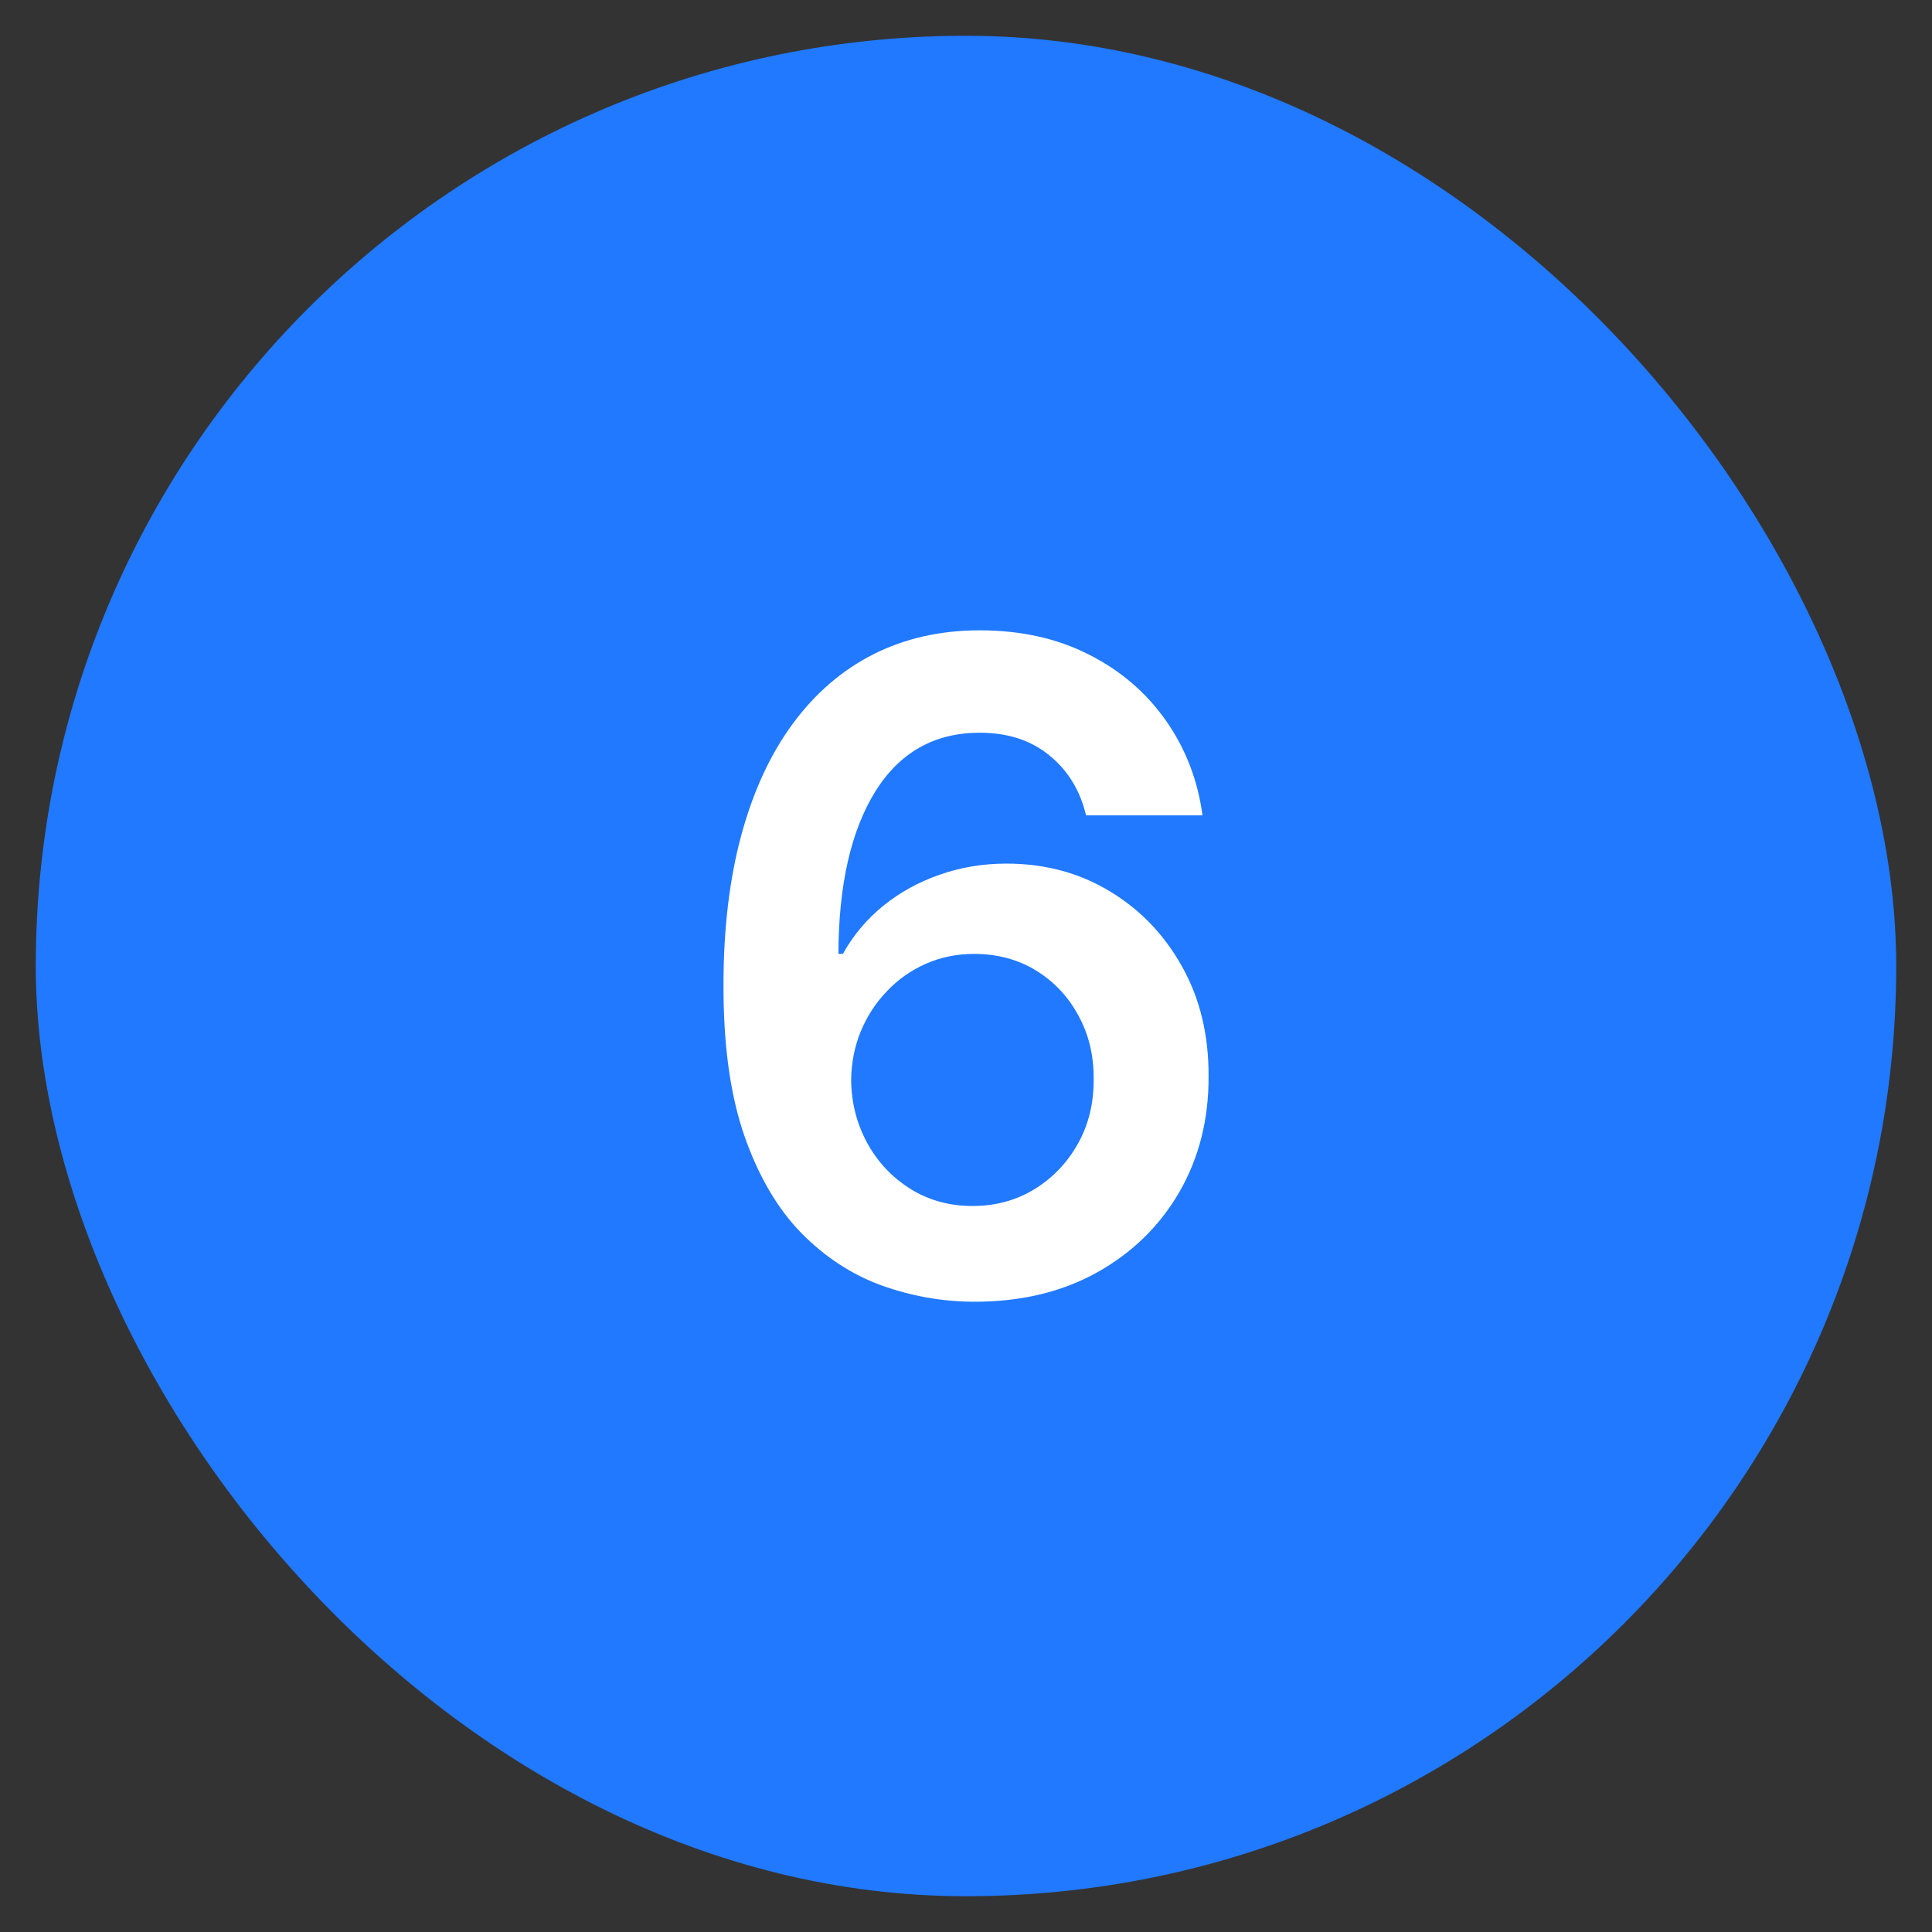
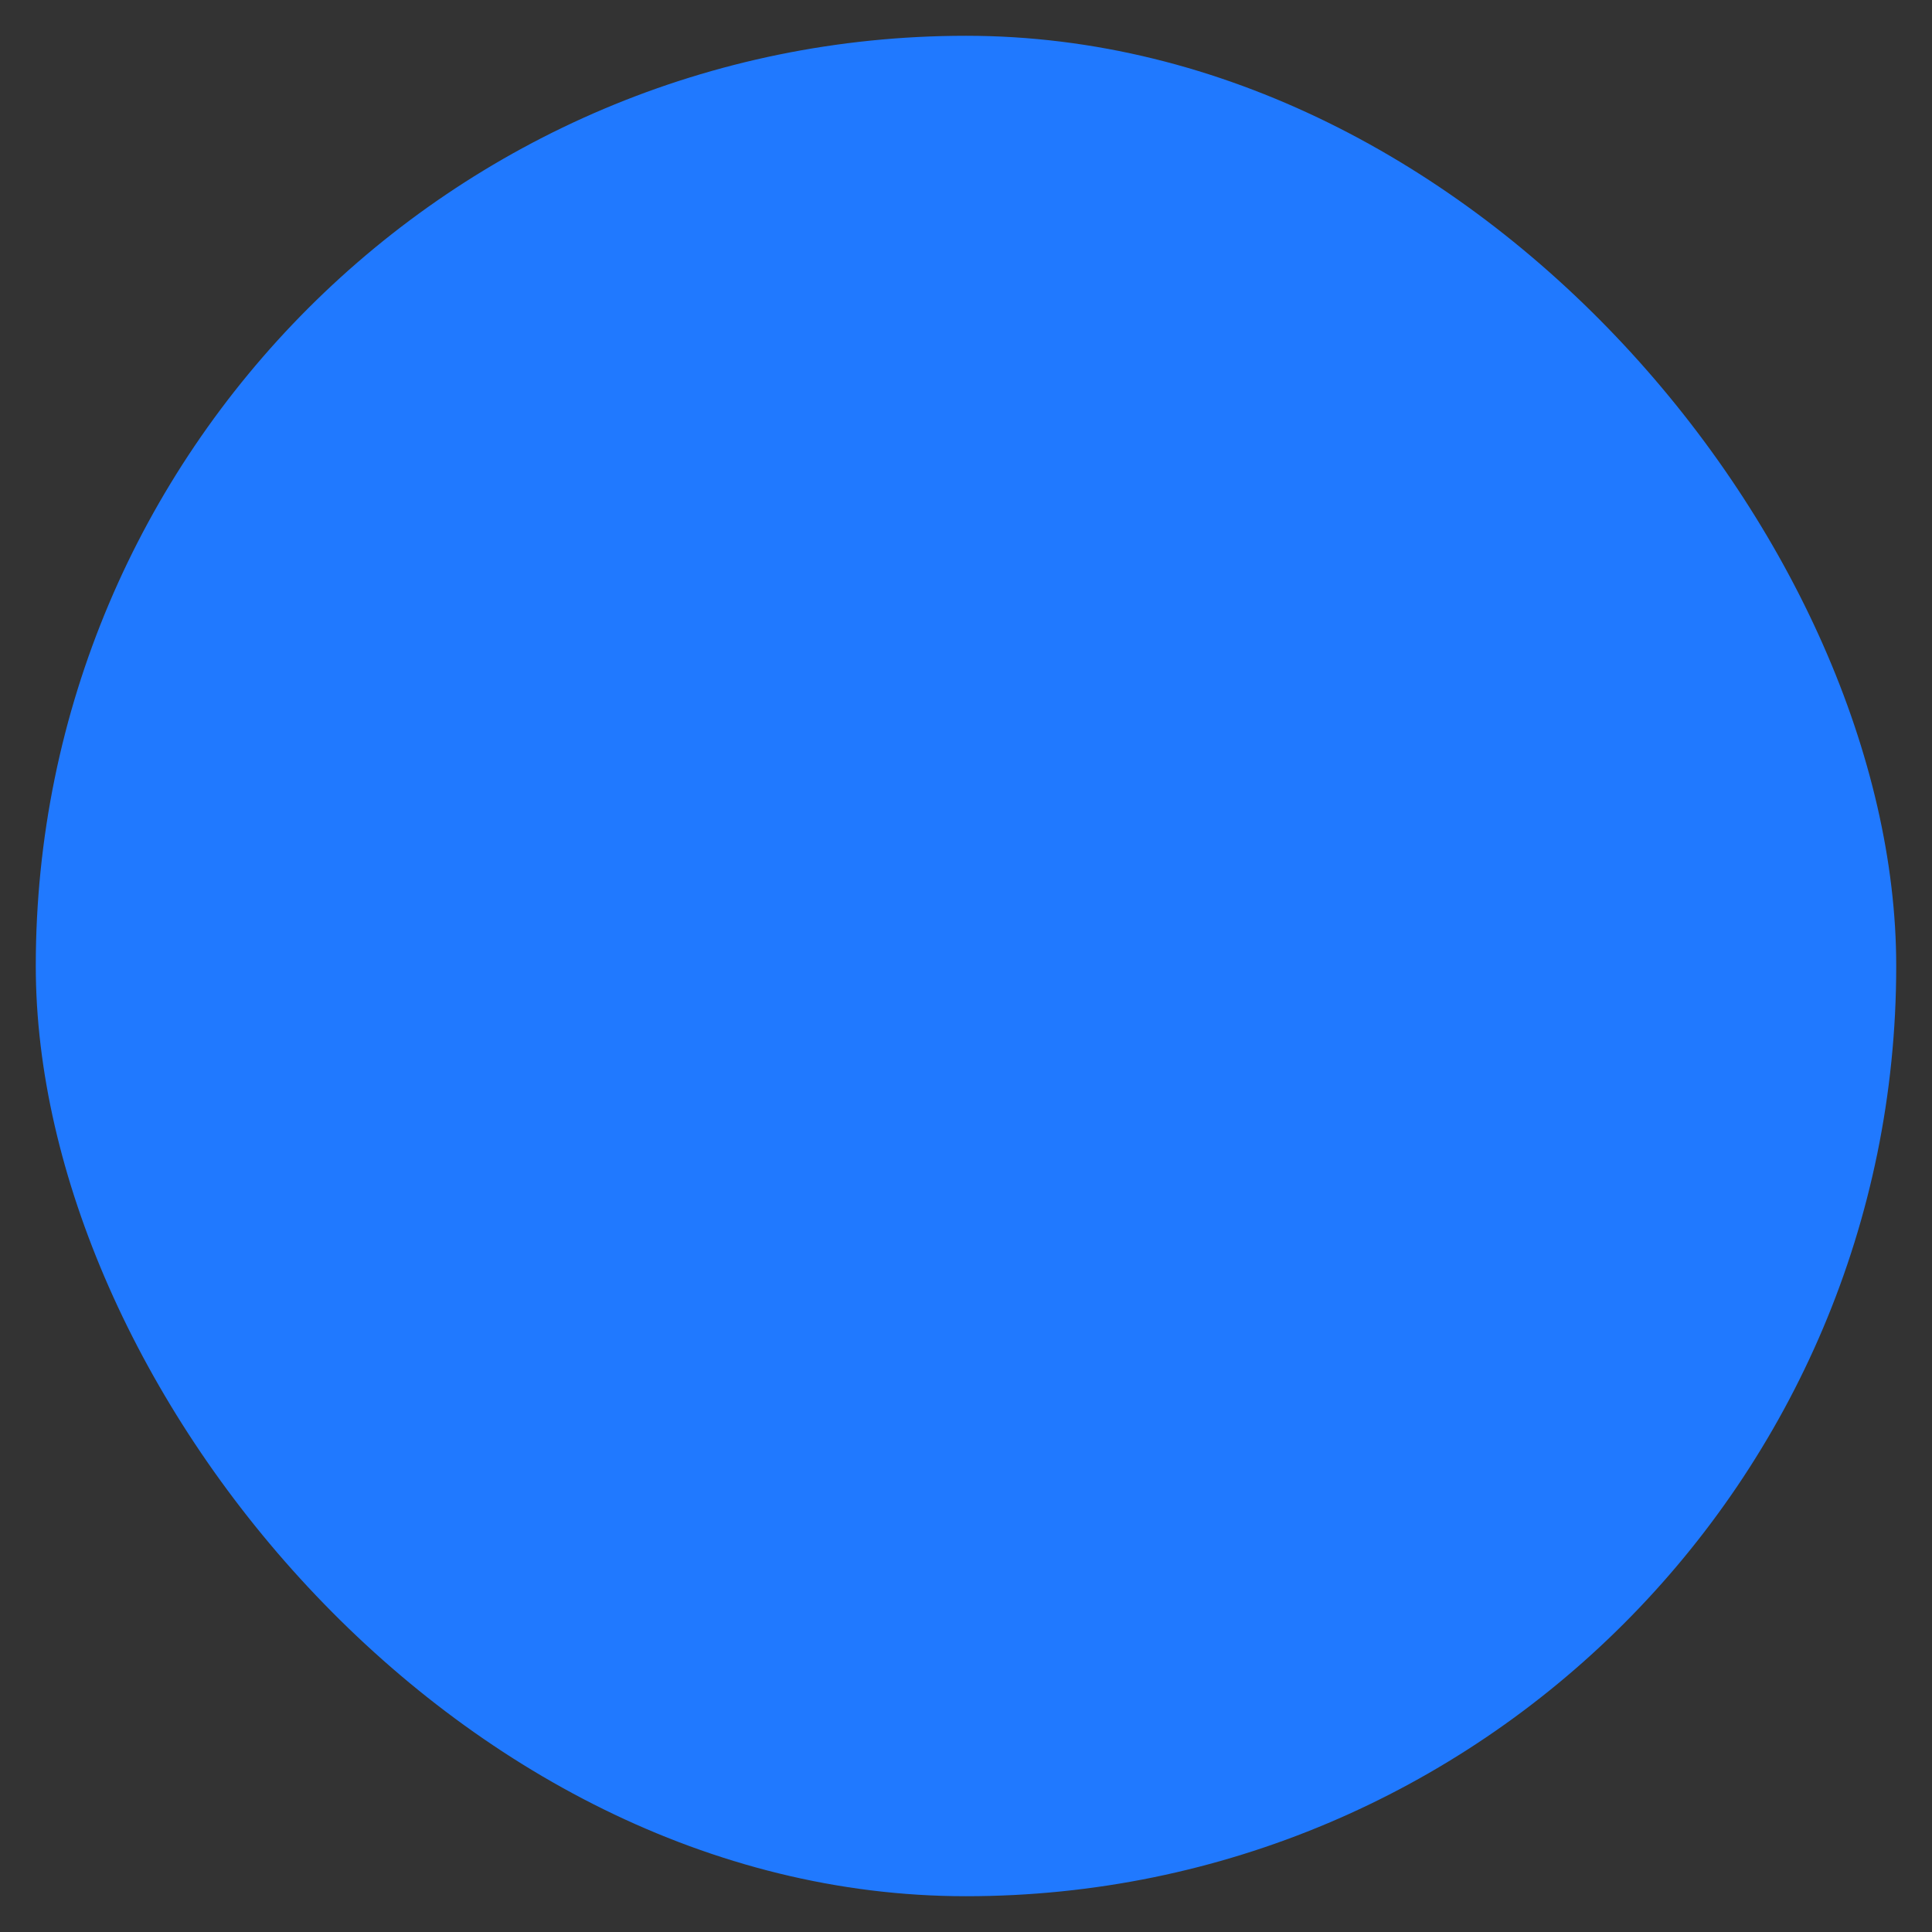
<svg xmlns="http://www.w3.org/2000/svg" width="27" height="27" viewBox="0 0 27 27" fill="none">
  <rect x="0" y="0" width="27" height="27" fill="#333333" stroke="none" />
  <rect x="0.5" y="0.5" width="26" height="26" rx="13" fill="#2079FF" />
-   <path d="M13.599 18.192C13.162 18.189 12.735 18.113 12.319 17.964C11.903 17.812 11.528 17.567 11.195 17.228C10.862 16.886 10.598 16.433 10.401 15.868C10.205 15.3 10.108 14.597 10.111 13.759C10.111 12.977 10.195 12.28 10.361 11.667C10.528 11.055 10.767 10.537 11.079 10.115C11.391 9.69 11.767 9.366 12.207 9.143C12.65 8.92 13.145 8.809 13.692 8.809C14.266 8.809 14.775 8.922 15.218 9.148C15.664 9.373 16.023 9.683 16.297 10.075C16.57 10.465 16.74 10.905 16.805 11.395H15.178C15.094 11.044 14.923 10.765 14.665 10.557C14.409 10.346 14.085 10.24 13.692 10.24C13.059 10.24 12.572 10.515 12.23 11.065C11.891 11.615 11.72 12.37 11.717 13.331H11.779C11.925 13.069 12.114 12.845 12.346 12.657C12.578 12.47 12.839 12.326 13.13 12.225C13.425 12.121 13.736 12.069 14.063 12.069C14.598 12.069 15.078 12.196 15.503 12.452C15.931 12.708 16.27 13.06 16.52 13.509C16.77 13.955 16.893 14.466 16.89 15.043C16.893 15.644 16.756 16.183 16.48 16.662C16.203 17.138 15.818 17.512 15.325 17.786C14.831 18.059 14.256 18.195 13.599 18.192ZM13.59 16.854C13.914 16.854 14.204 16.775 14.46 16.617C14.715 16.46 14.917 16.247 15.066 15.98C15.215 15.712 15.287 15.412 15.284 15.079C15.287 14.752 15.216 14.456 15.07 14.191C14.928 13.927 14.73 13.717 14.477 13.562C14.225 13.408 13.936 13.331 13.612 13.331C13.371 13.331 13.147 13.377 12.939 13.469C12.731 13.561 12.549 13.689 12.395 13.852C12.24 14.013 12.118 14.2 12.029 14.414C11.943 14.625 11.898 14.851 11.895 15.092C11.898 15.41 11.973 15.703 12.118 15.971C12.264 16.238 12.465 16.452 12.72 16.613C12.976 16.773 13.266 16.854 13.59 16.854Z" fill="white" />
</svg>